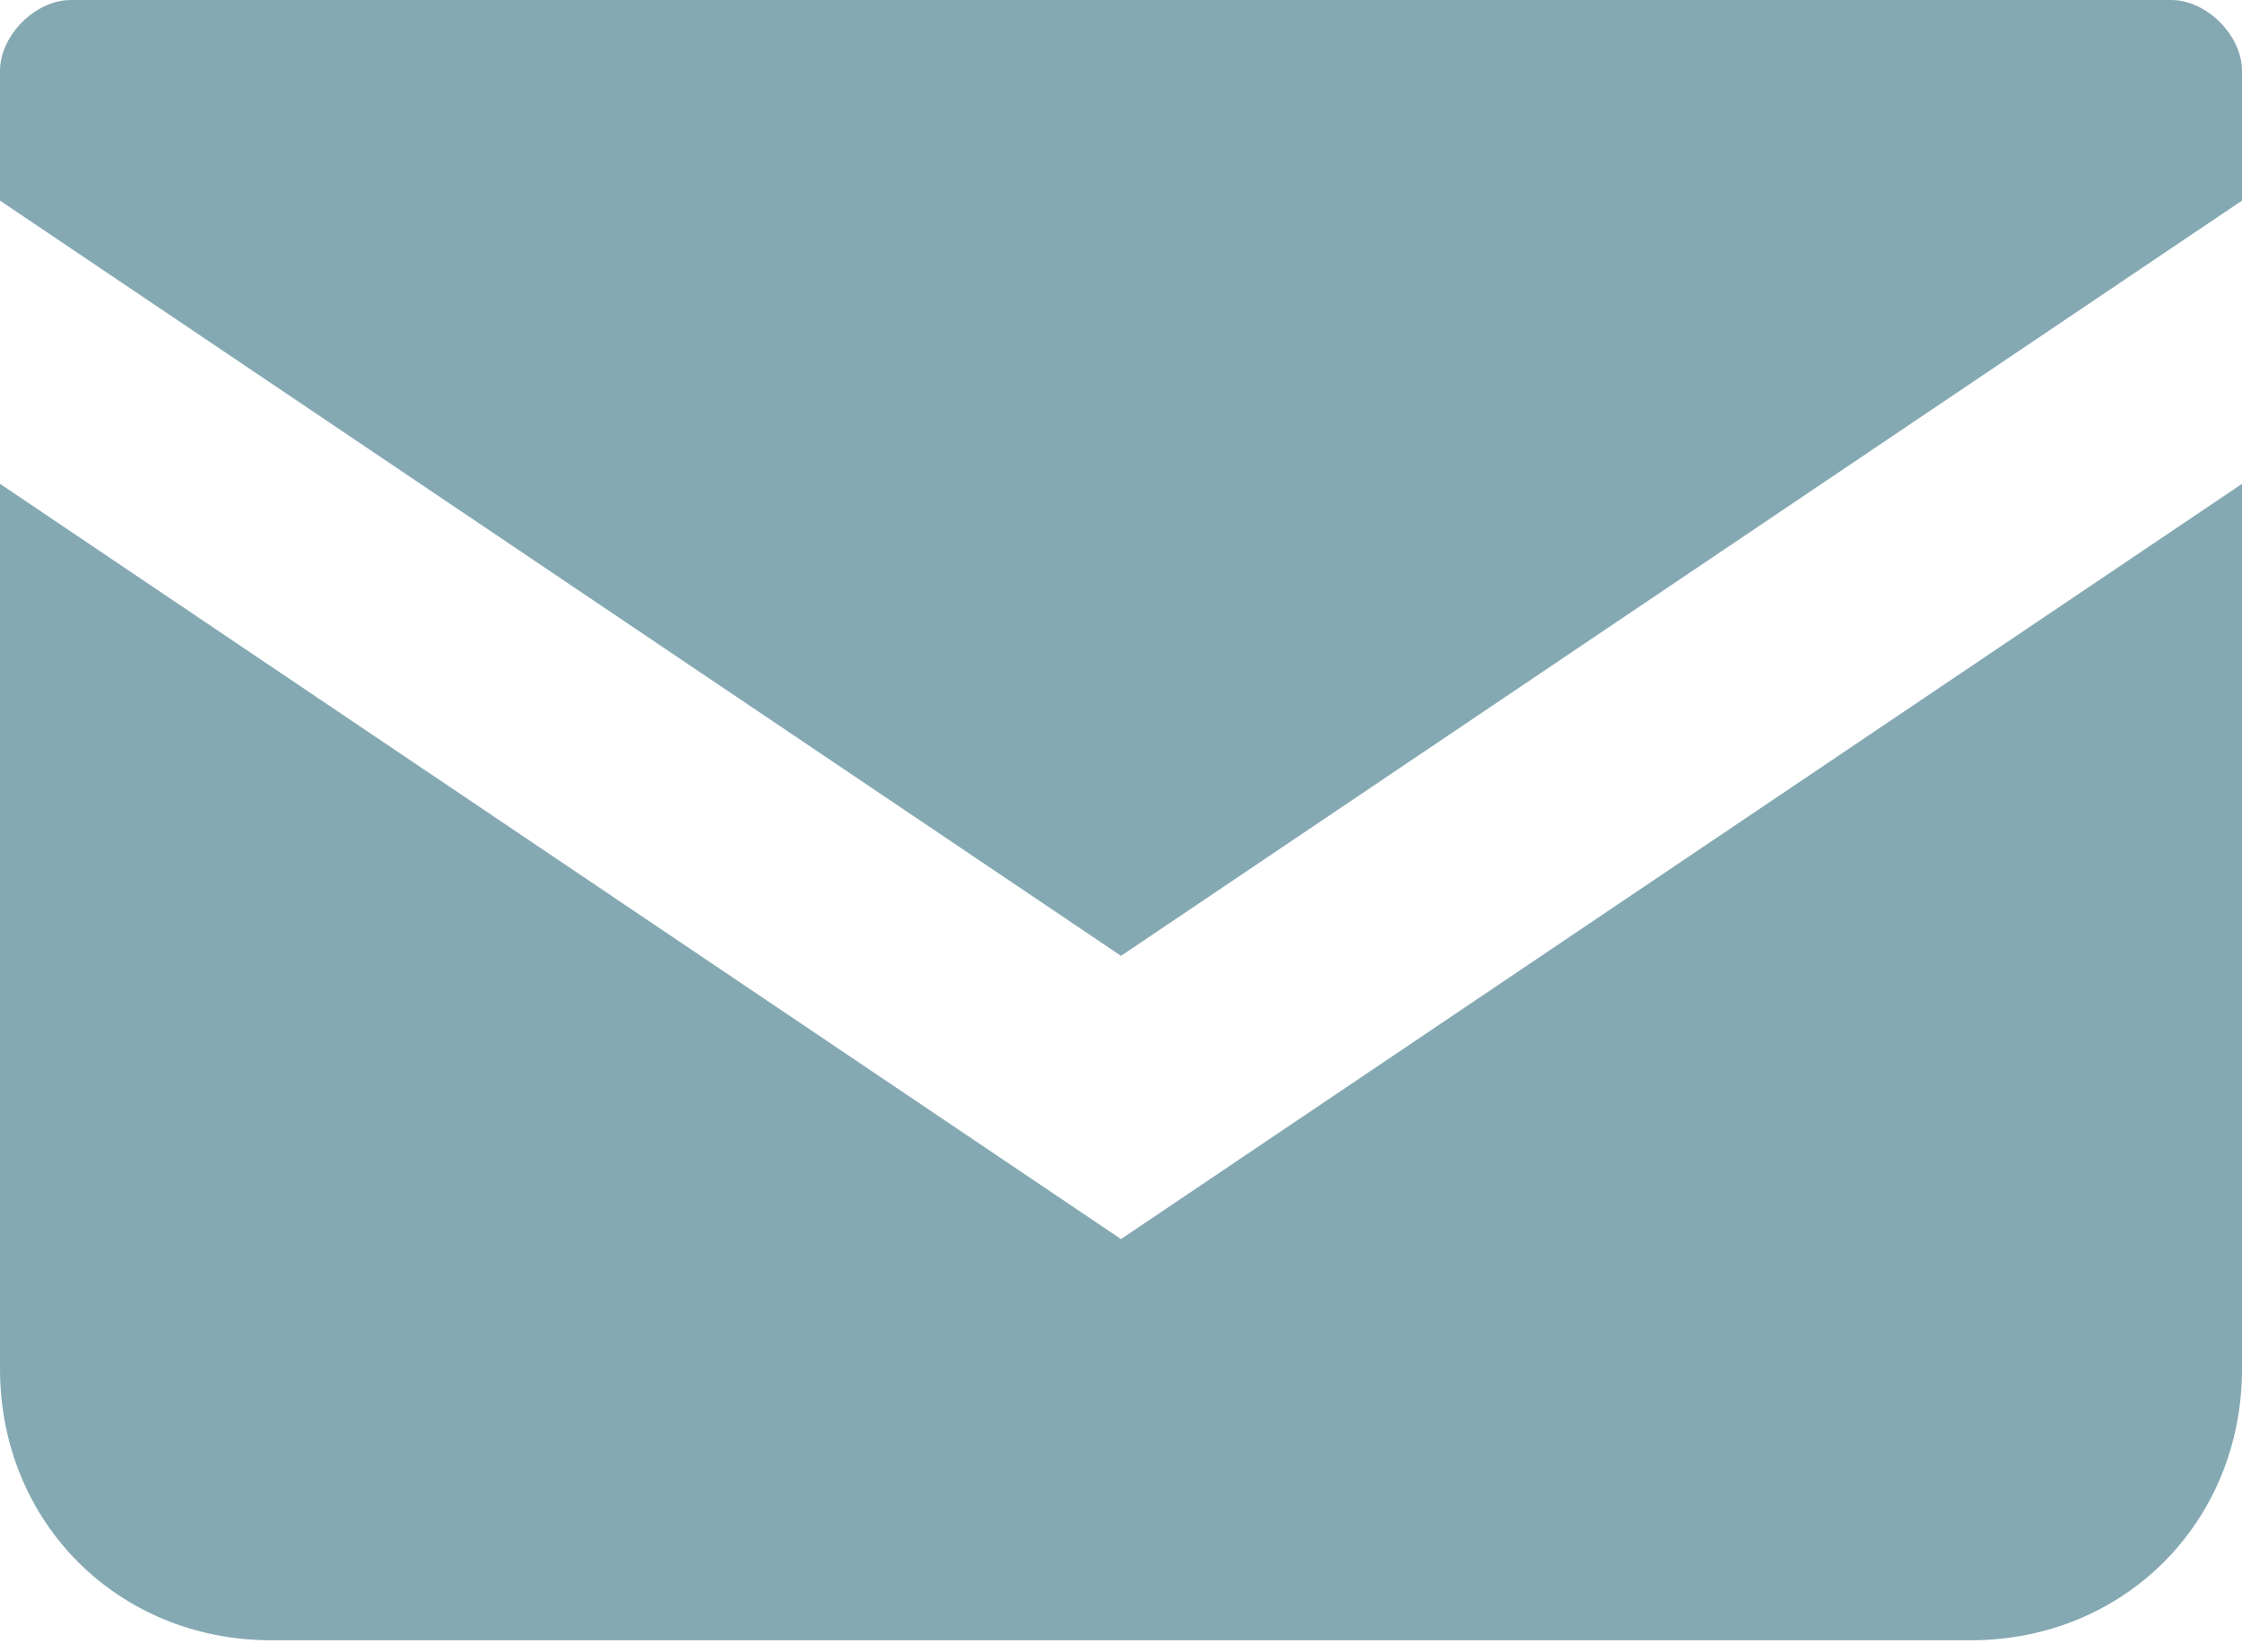
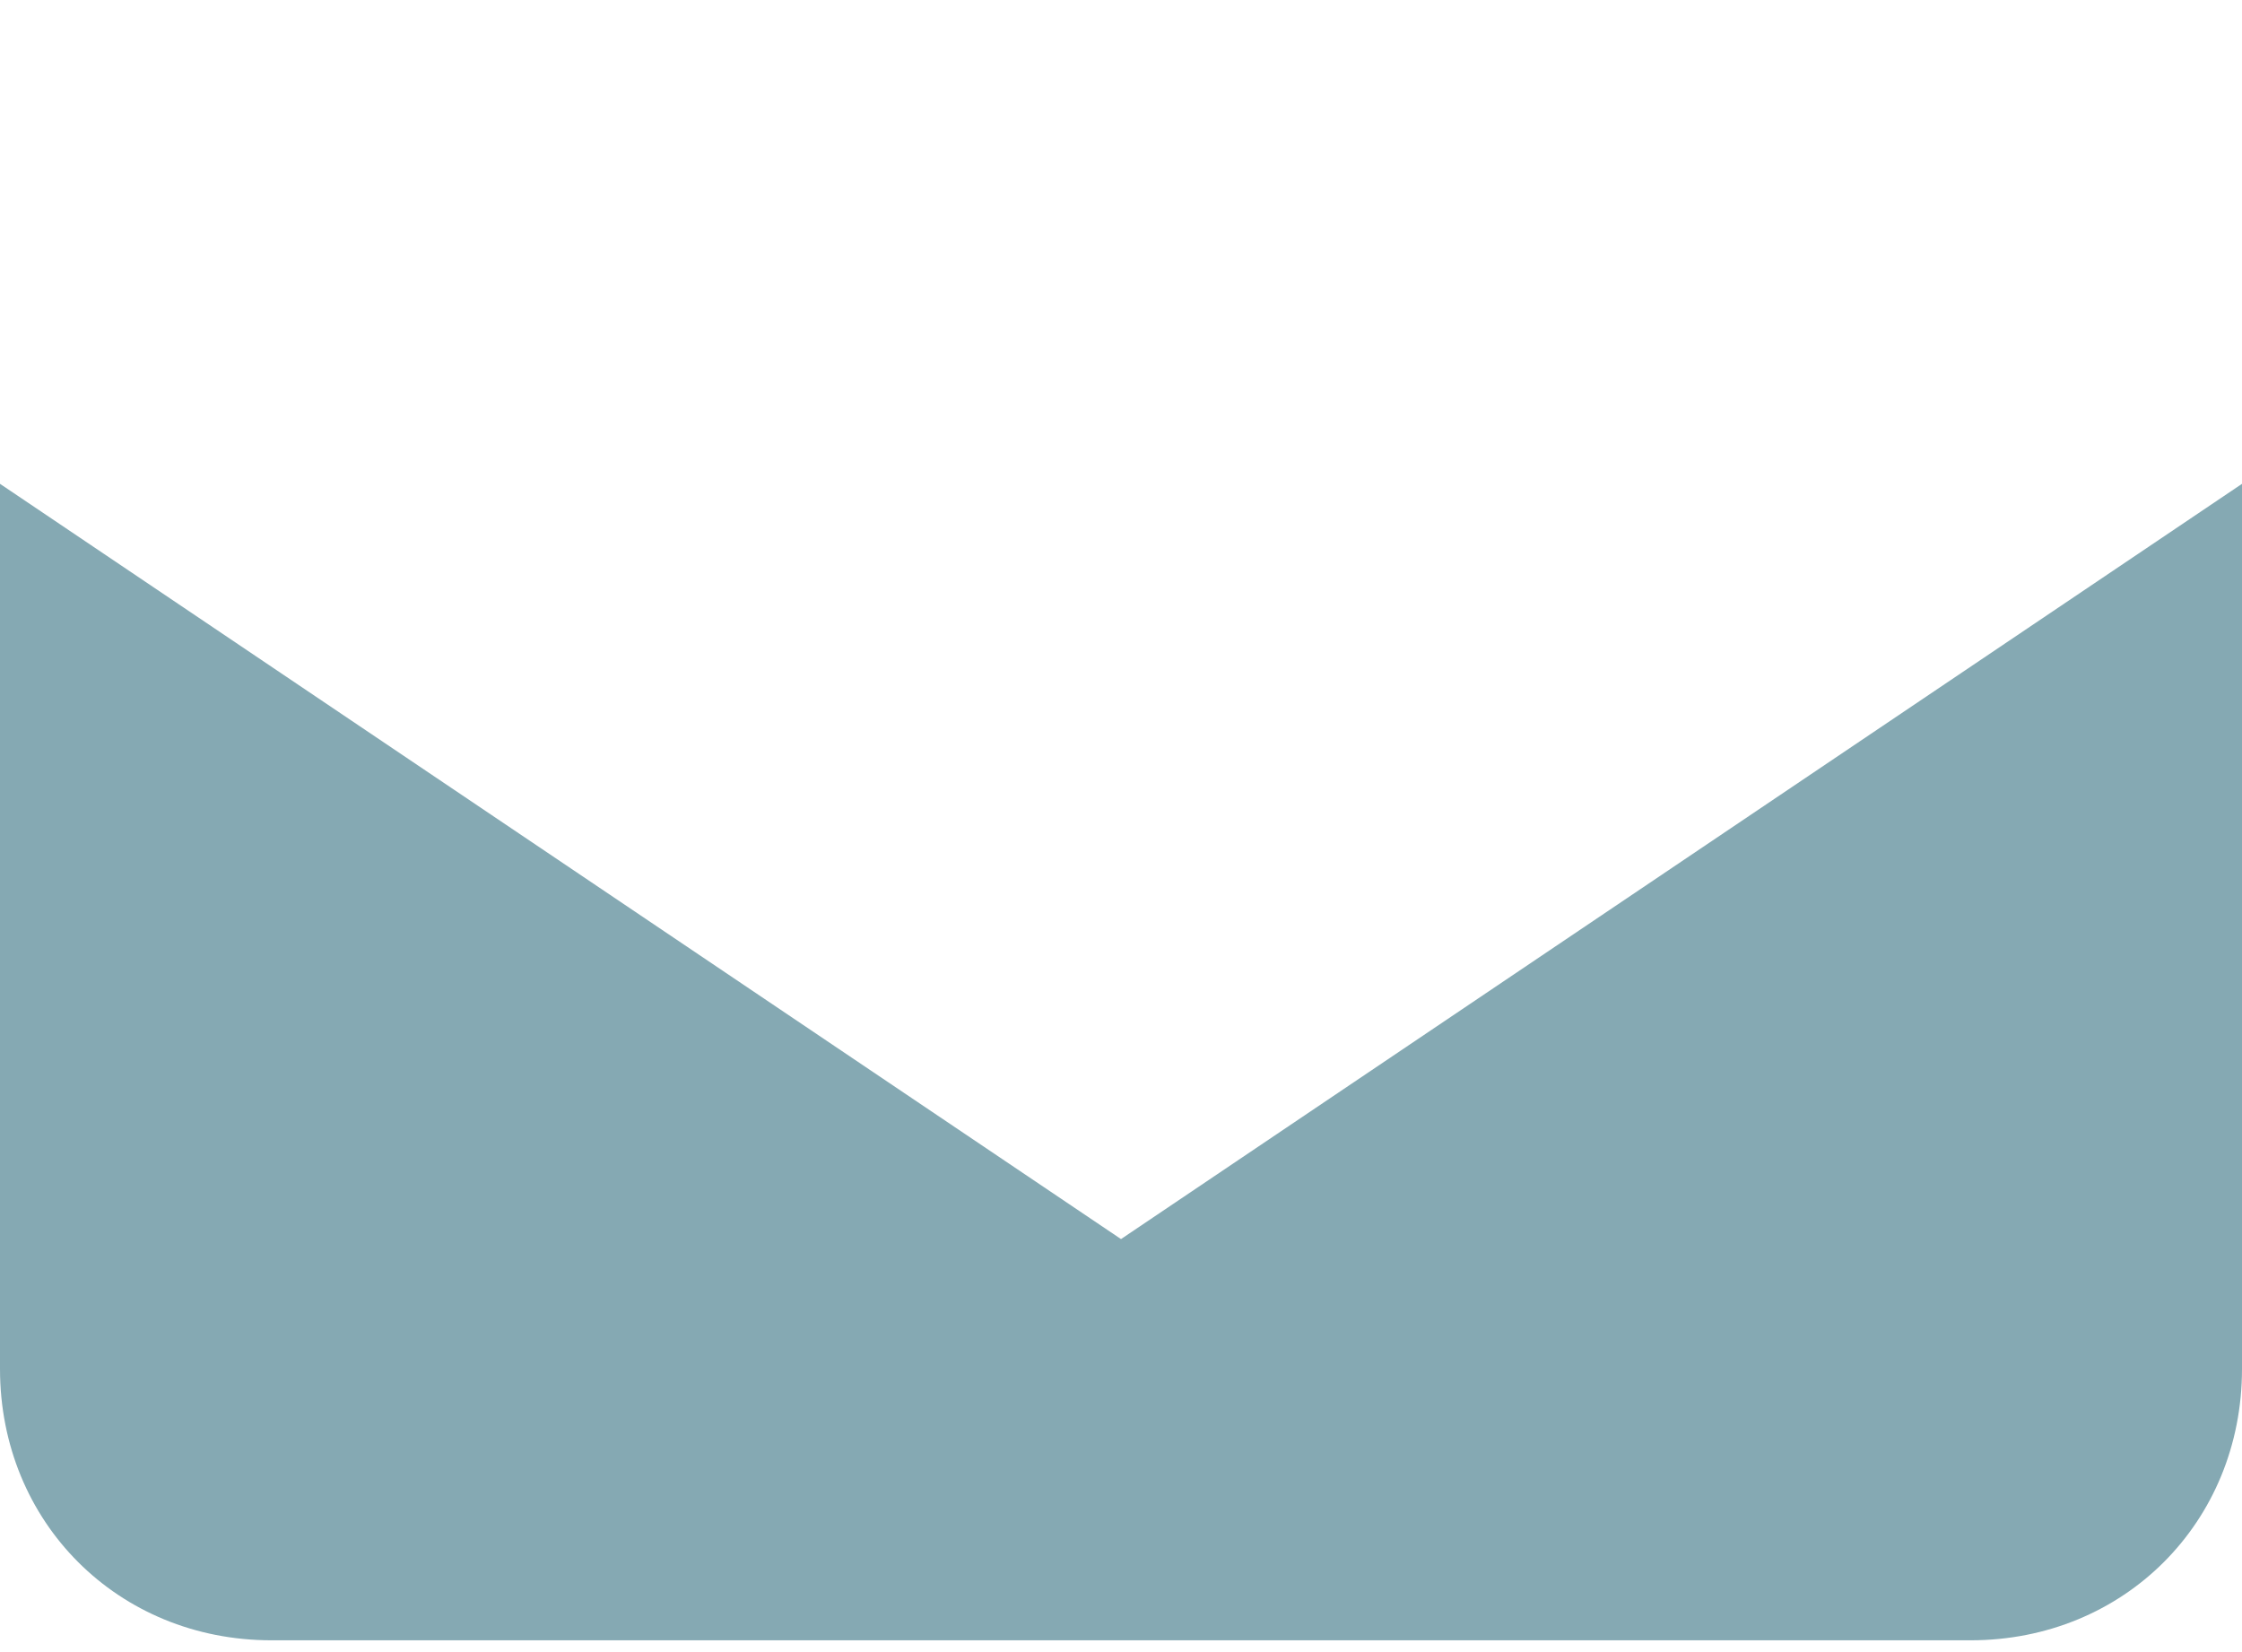
<svg xmlns="http://www.w3.org/2000/svg" id="_x32_" version="1.1" viewBox="0 0 19 14">
  <defs>
    <style>
      .st0 {
        fill: #85a9b3;
      }
    </style>
  </defs>
-   <path class="st0" d="M18.4,0H.6C.3,0,0,.3,0,.6v1.1l9.5,6.4L19,1.7V.6c0-.3-.3-.6-.6-.6Z" />
  <path class="st0" d="M0,4.1v7.5c0,1.3,1,2.3,2.3,2.3h14.4c1.3,0,2.3-1,2.3-2.3v-7.5l-9.5,6.4L0,4.1Z" />
</svg>